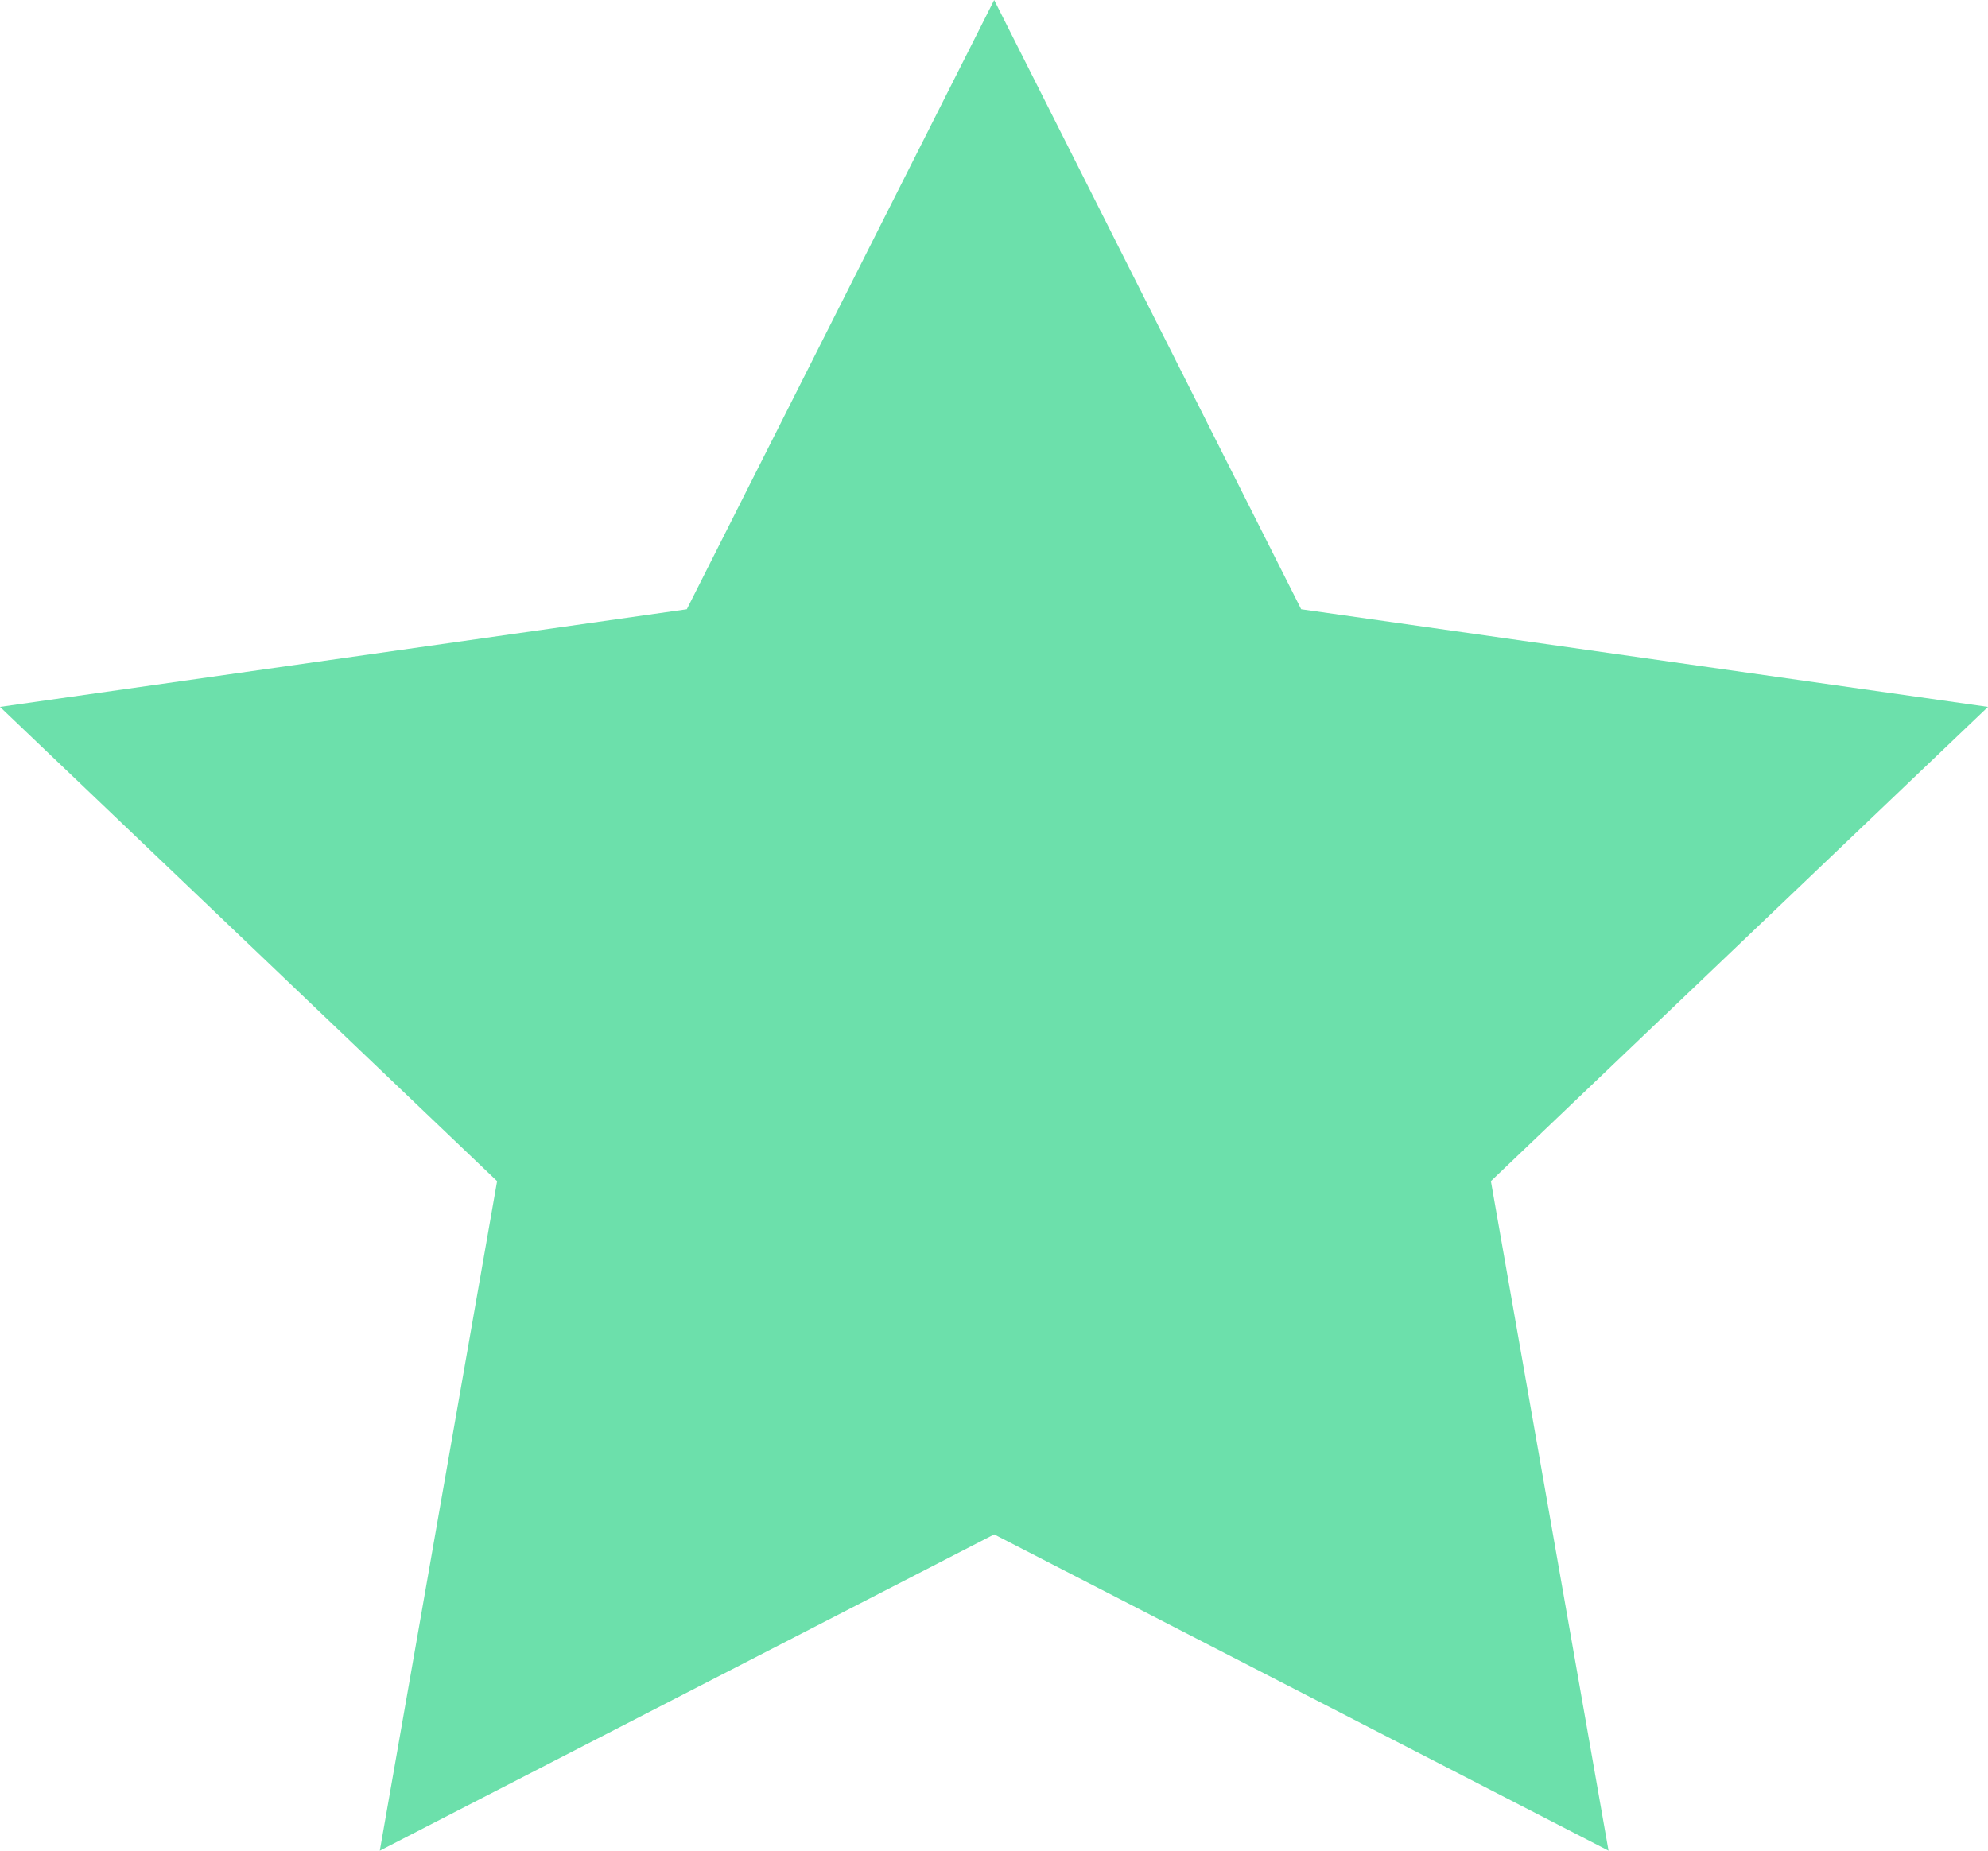
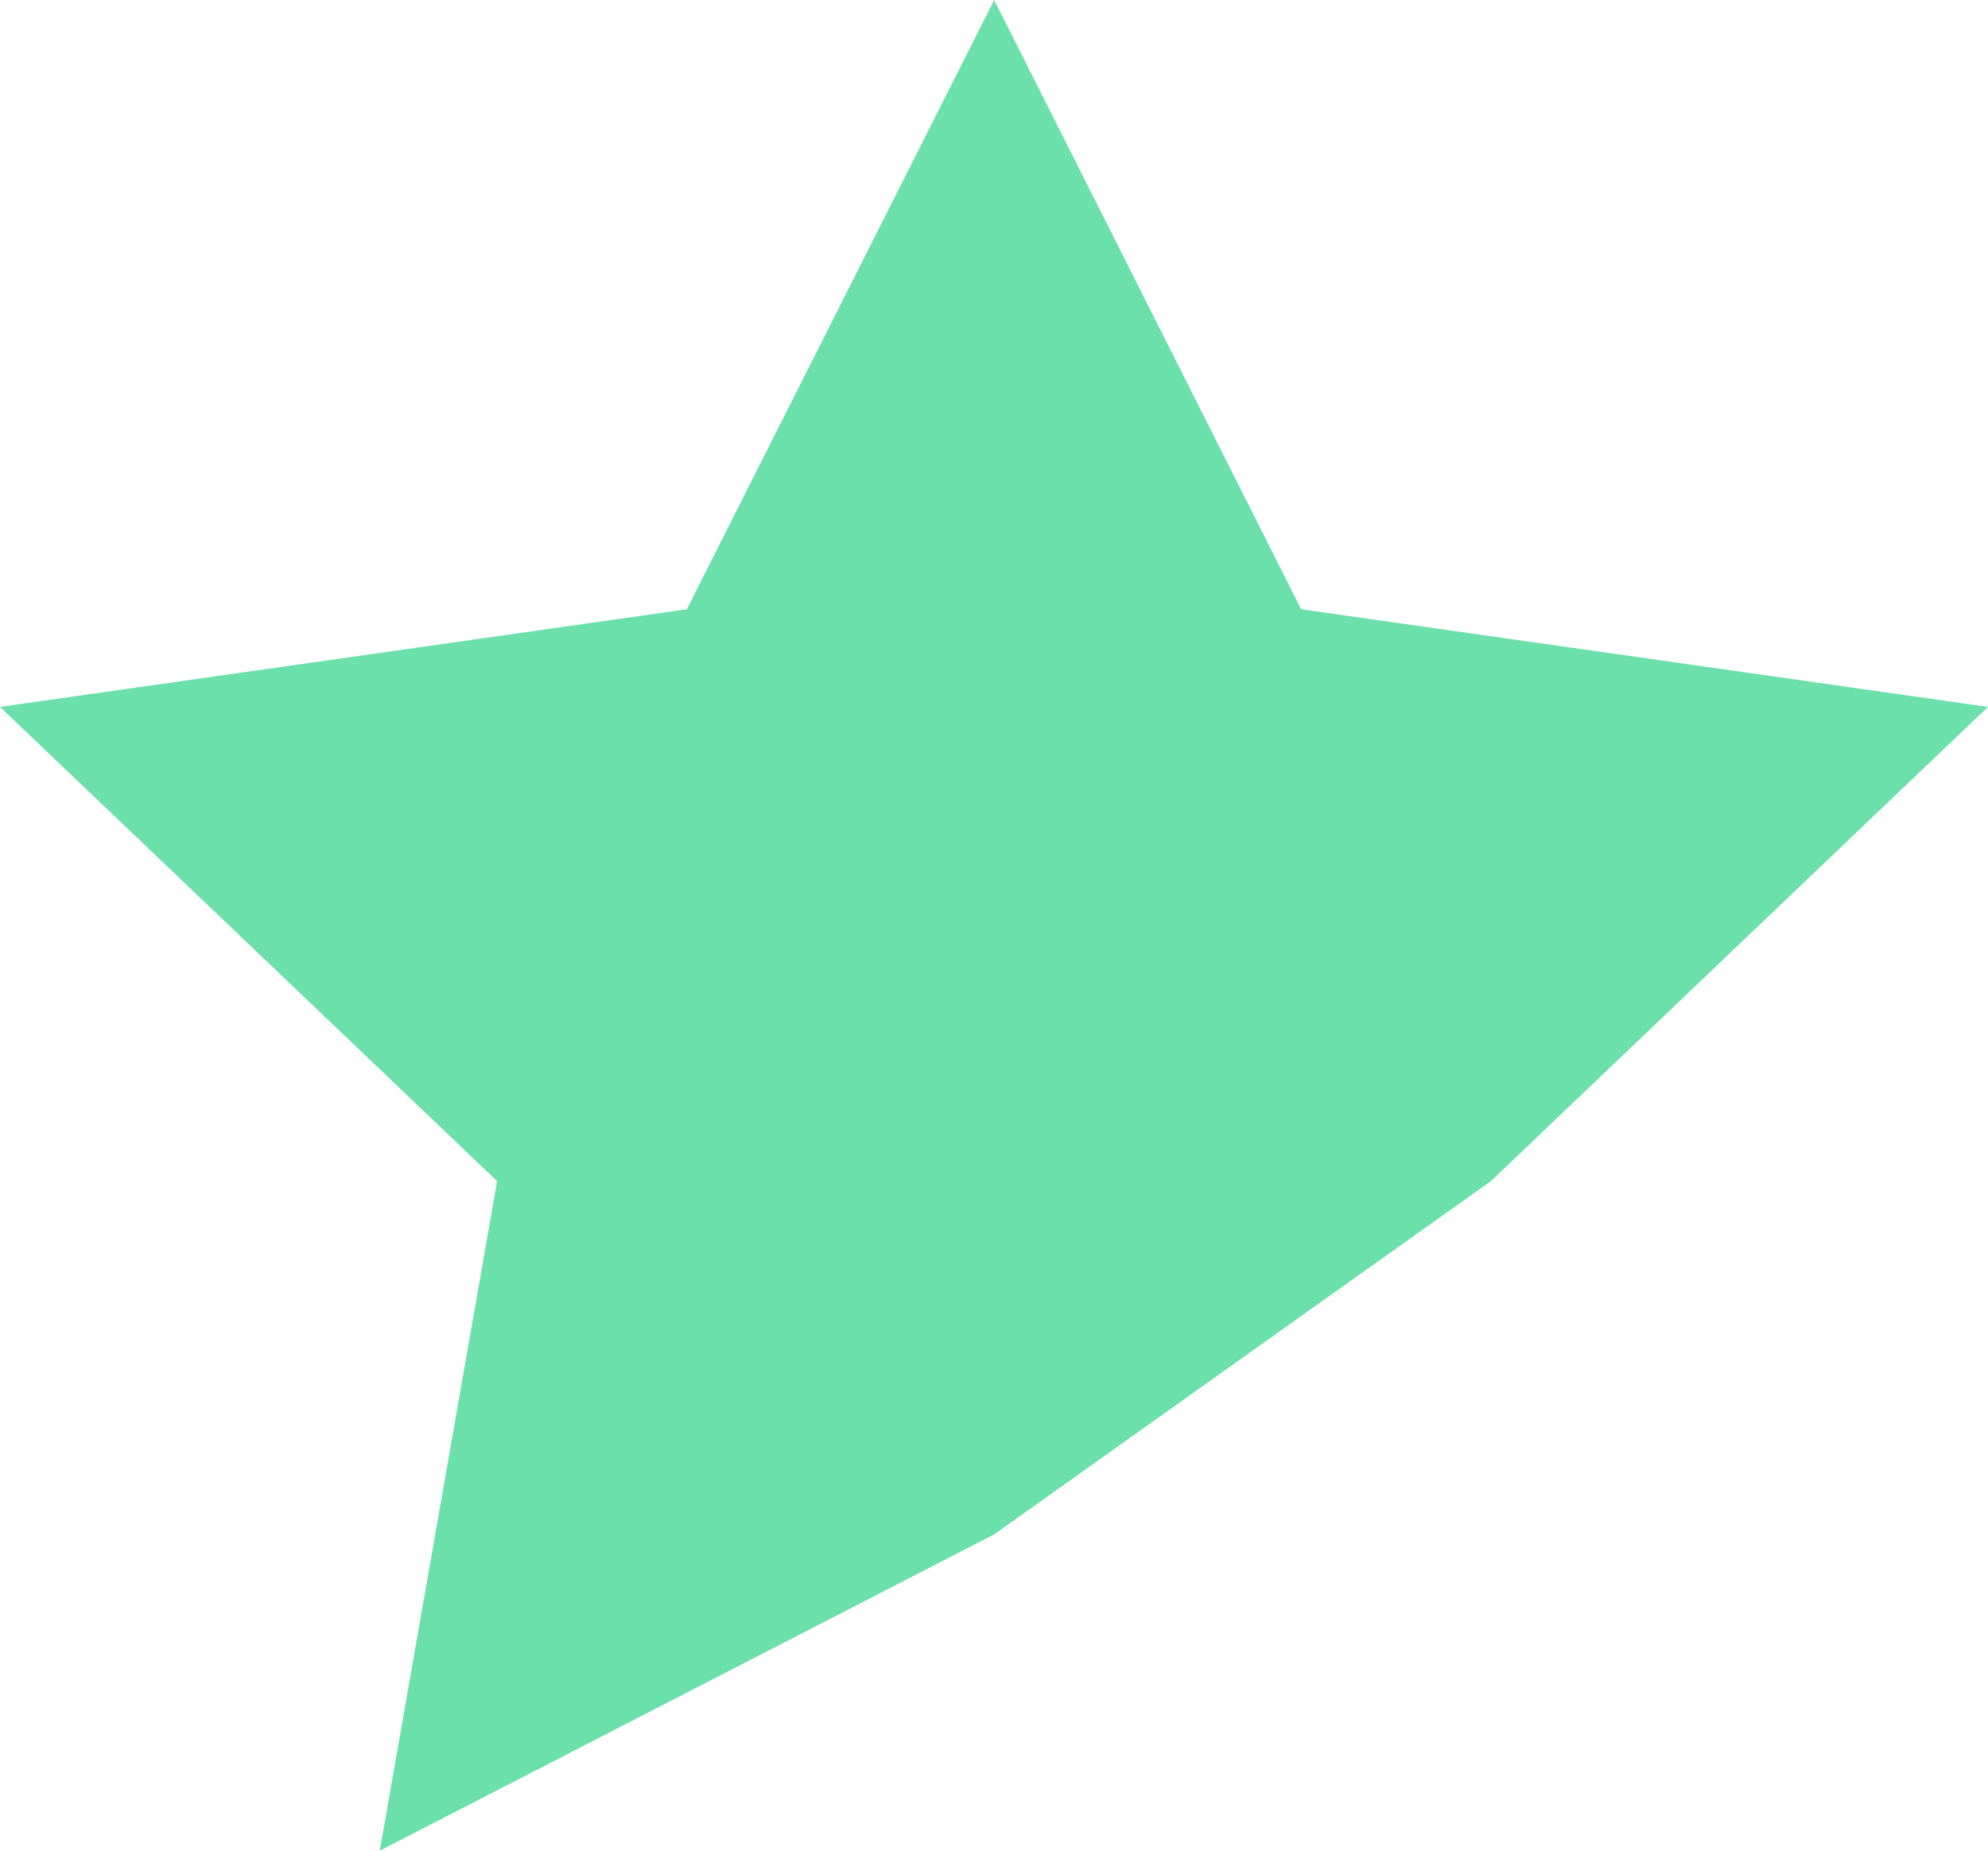
<svg xmlns="http://www.w3.org/2000/svg" width="58" height="54" viewBox="0 0 58 54" fill="none">
-   <path d="M29.005 0L37.962 17.777L58 20.626L43.497 34.464L46.929 54L29.005 44.772L11.081 54L14.503 34.464L0 20.626L20.038 17.777L29.005 0Z" fill="#6CE0AB" />
+   <path d="M29.005 0L37.962 17.777L58 20.626L43.497 34.464L29.005 44.772L11.081 54L14.503 34.464L0 20.626L20.038 17.777L29.005 0Z" fill="#6CE0AB" />
</svg>